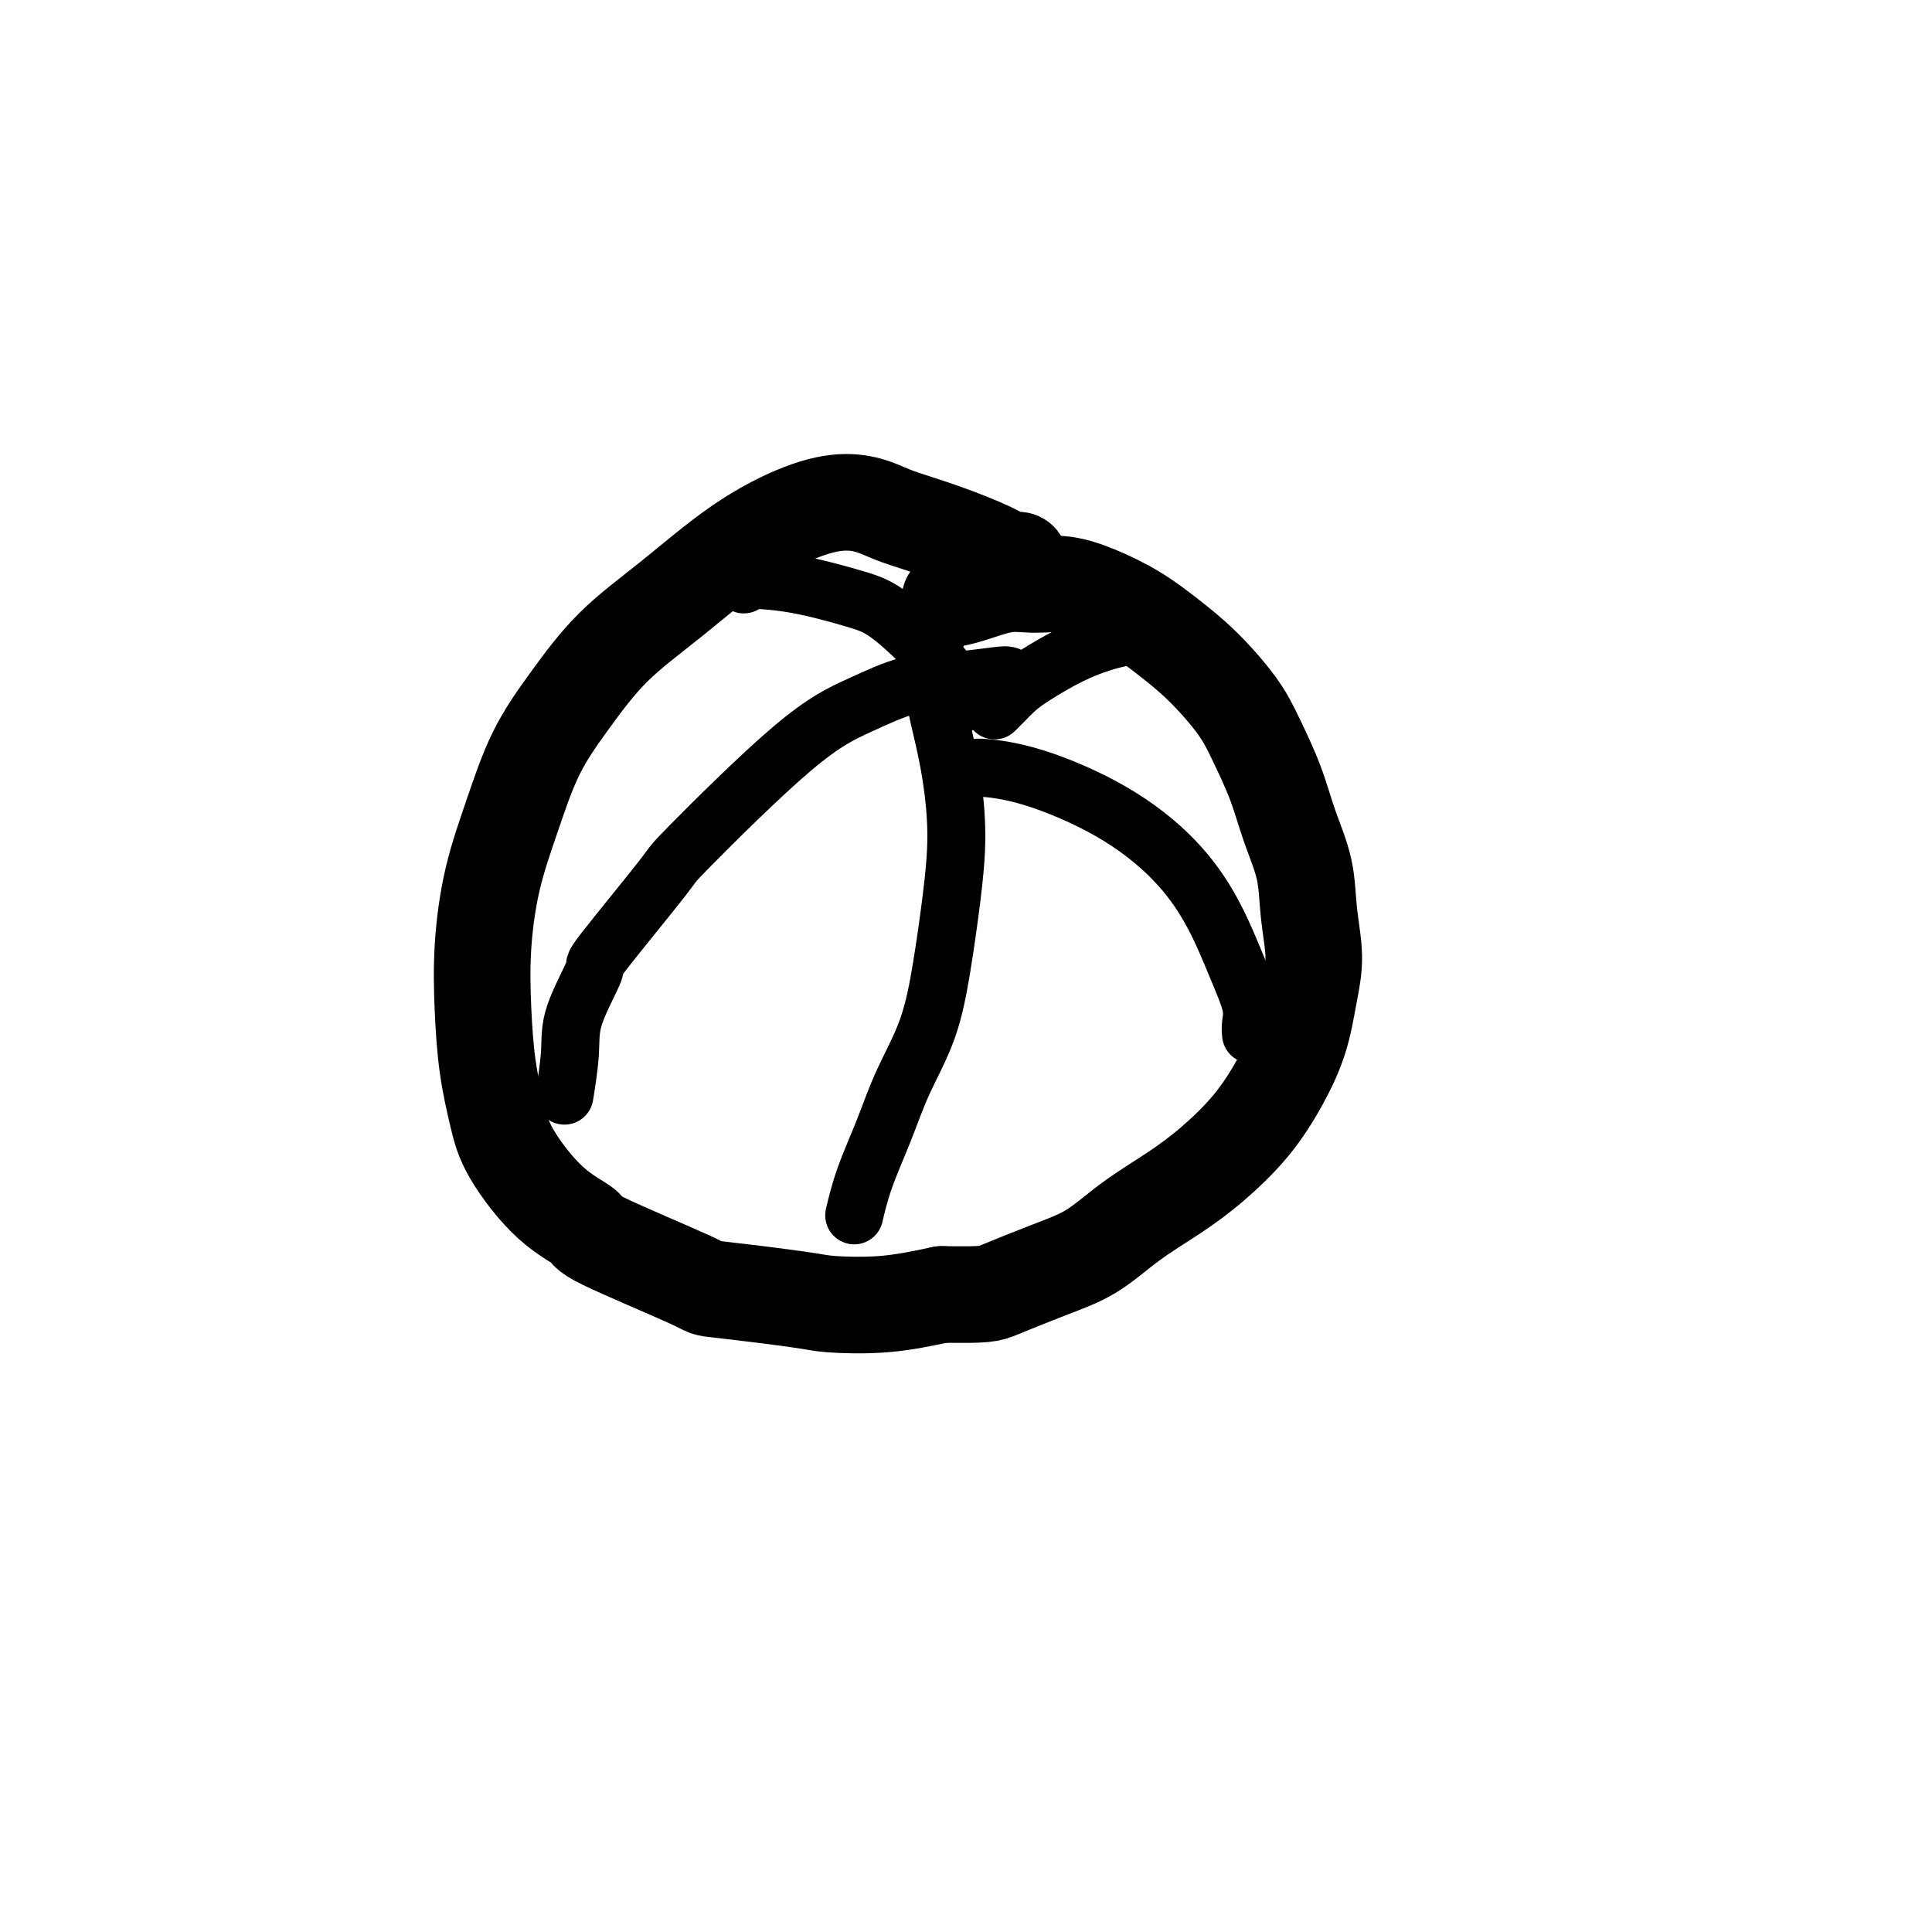
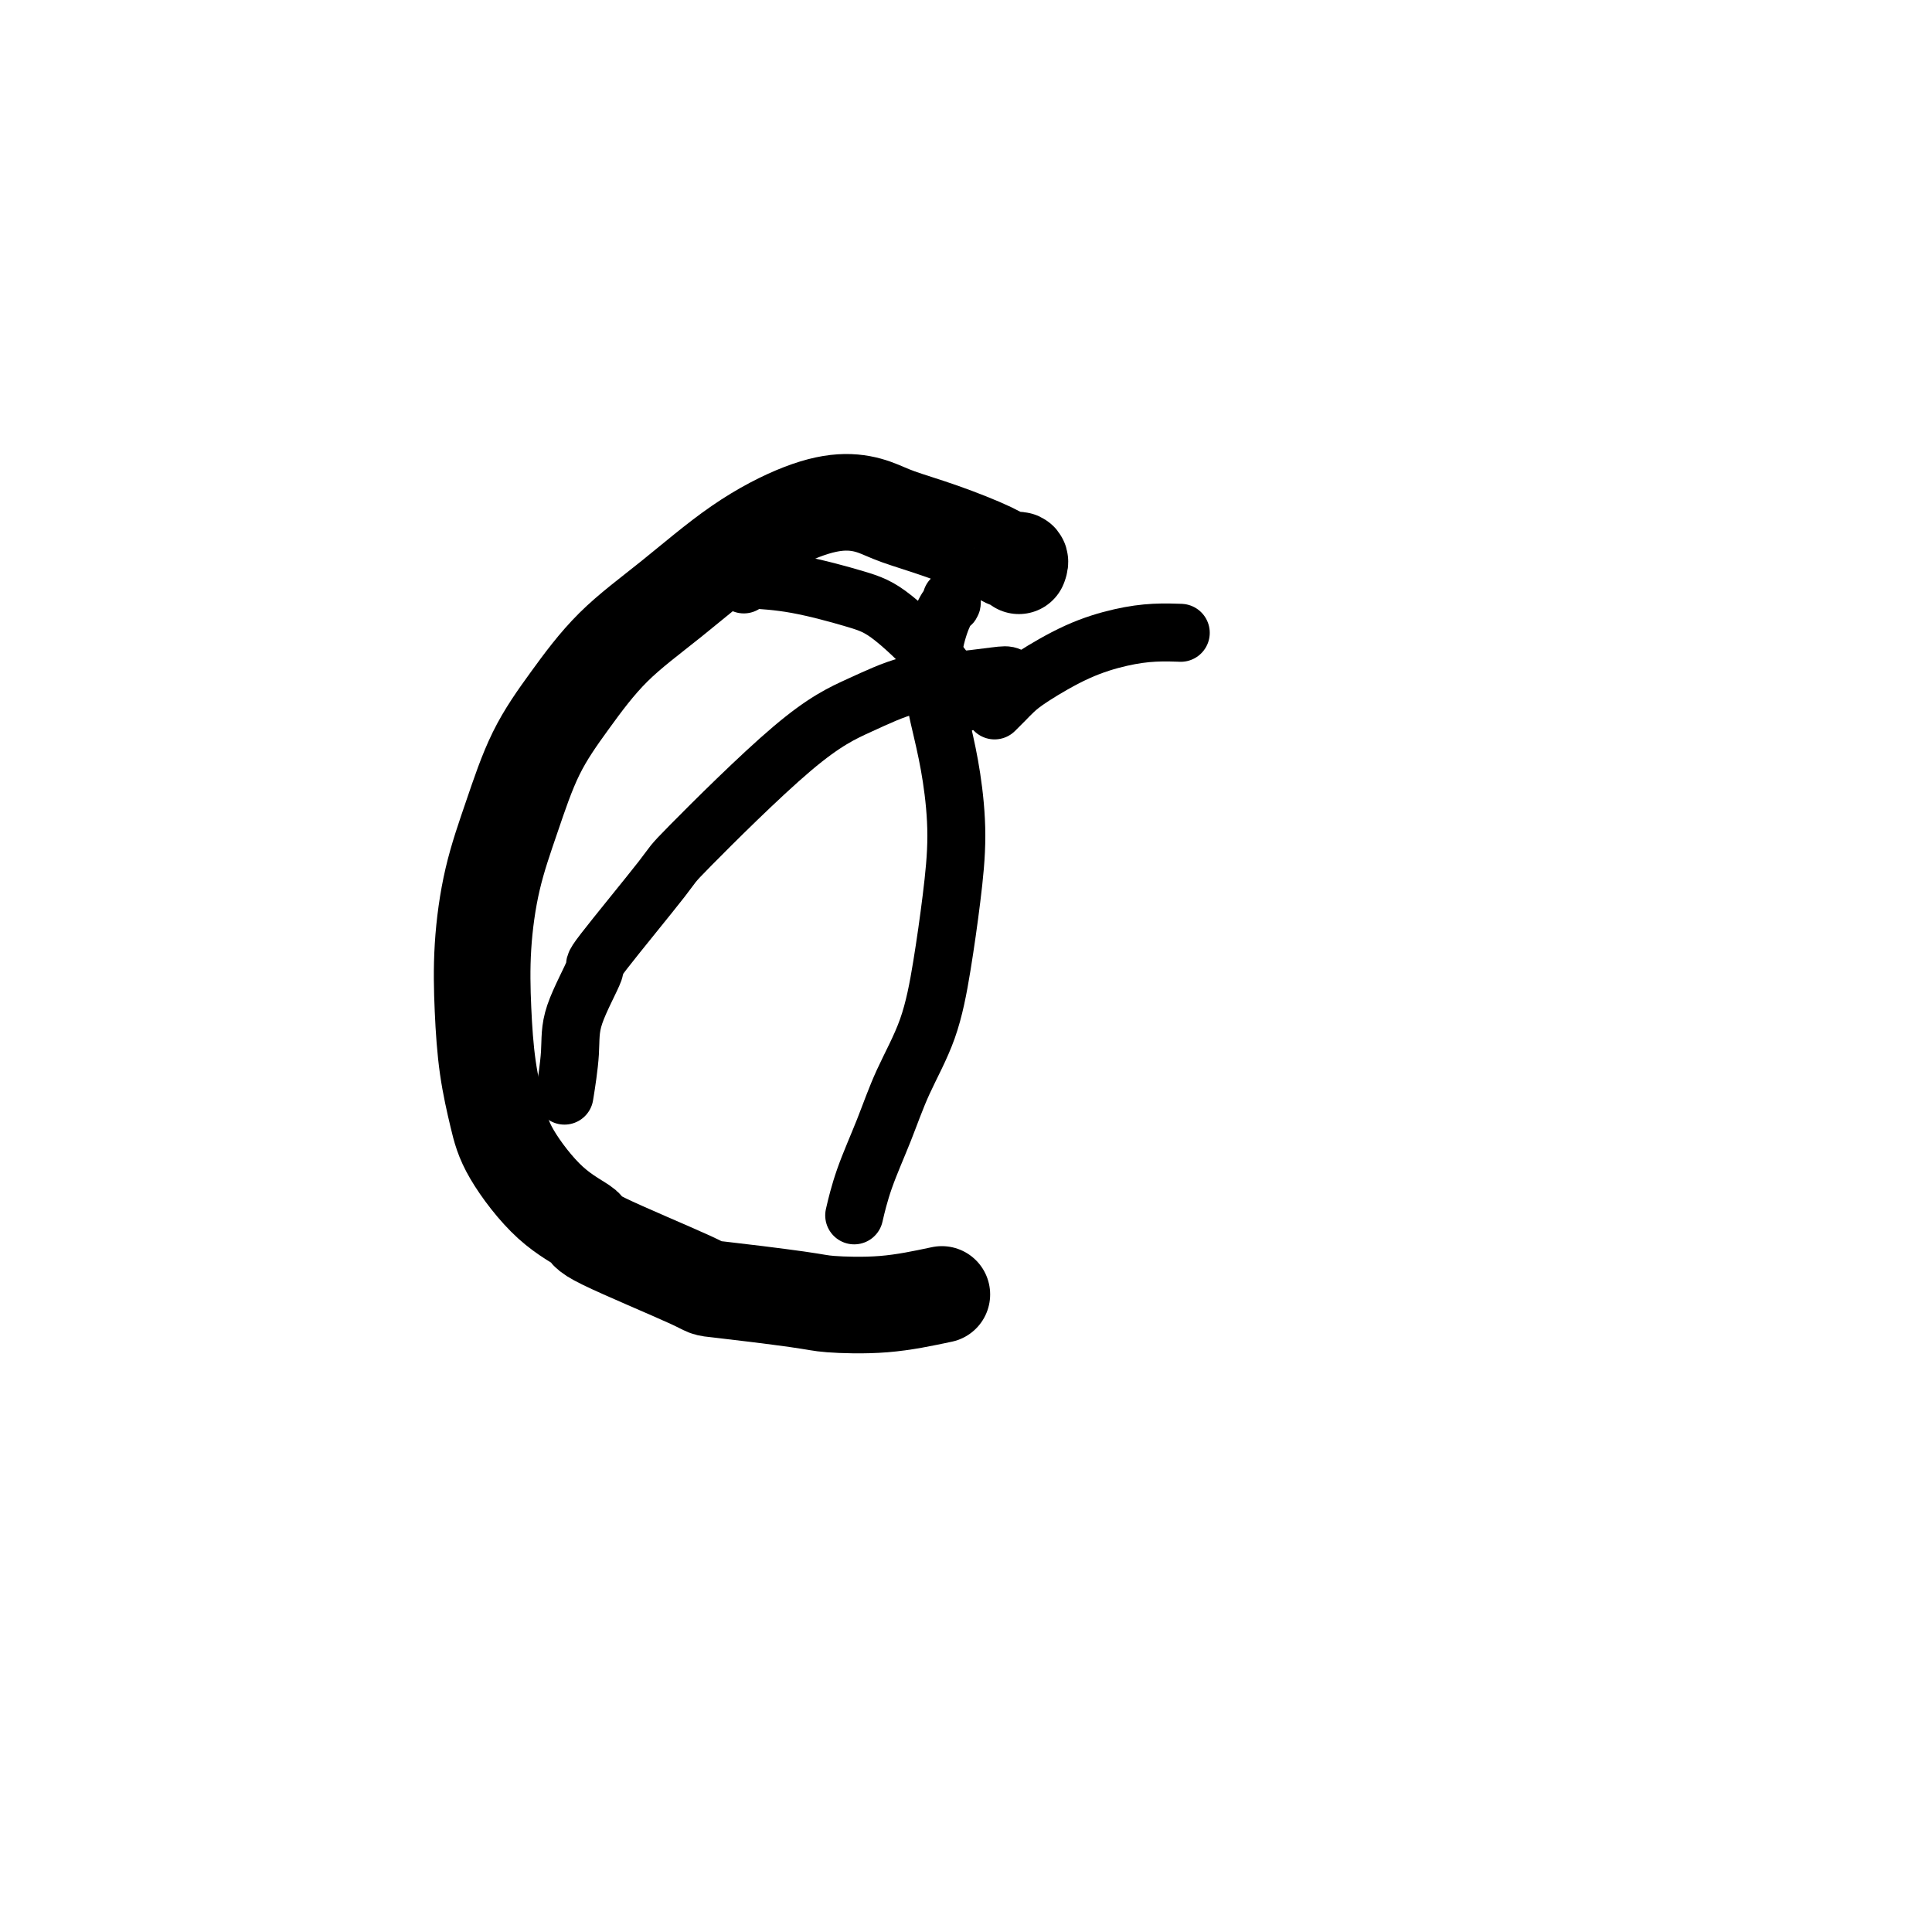
<svg xmlns="http://www.w3.org/2000/svg" viewBox="0 0 400 400" version="1.1">
  <g fill="none" stroke="#000000" stroke-width="20" stroke-linecap="round" stroke-linejoin="round">
    <path d="M211,117c-0.045,0.122 -0.091,0.245 0,0c0.091,-0.245 0.317,-0.856 0,-1c-0.317,-0.144 -1.178,0.179 -2,0c-0.822,-0.179 -1.606,-0.862 -4,-2c-2.394,-1.138 -6.399,-2.733 -10,-4c-3.601,-1.267 -6.799,-2.207 -9,-3c-2.201,-0.793 -3.406,-1.440 -5,-2c-1.594,-0.560 -3.578,-1.033 -6,-1c-2.422,0.033 -5.282,0.570 -9,2c-3.718,1.430 -8.293,3.752 -13,7c-4.707,3.248 -9.546,7.424 -14,11c-4.454,3.576 -8.523,6.554 -12,10c-3.477,3.446 -6.361,7.361 -9,11c-2.639,3.639 -5.033,7.003 -7,11c-1.967,3.997 -3.506,8.627 -5,13c-1.494,4.373 -2.944,8.489 -4,13c-1.056,4.511 -1.717,9.419 -2,14c-0.283,4.581 -0.186,8.836 0,13c0.186,4.164 0.462,8.236 1,12c0.538,3.764 1.339,7.219 2,10c0.661,2.781 1.181,4.889 3,8c1.819,3.111 4.935,7.224 8,10c3.065,2.776 6.078,4.215 7,5c0.922,0.785 -0.248,0.918 4,3c4.248,2.082 13.912,6.115 18,8c4.088,1.885 2.598,1.624 6,2c3.402,0.376 11.695,1.389 16,2c4.305,0.611 4.620,0.818 7,1c2.380,0.182 6.823,0.338 11,0c4.177,-0.338 8.089,-1.169 12,-2" />
-     <path d="M195,268c9.347,0.126 9.716,-0.058 12,-1c2.284,-0.942 6.484,-2.643 10,-4c3.516,-1.357 6.347,-2.369 9,-4c2.653,-1.631 5.129,-3.882 8,-6c2.871,-2.118 6.138,-4.103 9,-6c2.862,-1.897 5.319,-3.705 8,-6c2.681,-2.295 5.585,-5.075 8,-8c2.415,-2.925 4.343,-5.994 6,-9c1.657,-3.006 3.045,-5.949 4,-9c0.955,-3.051 1.476,-6.210 2,-9c0.524,-2.790 1.050,-5.211 1,-8c-0.050,-2.789 -0.677,-5.945 -1,-9c-0.323,-3.055 -0.341,-6.008 -1,-9c-0.659,-2.992 -1.959,-6.025 -3,-9c-1.041,-2.975 -1.823,-5.894 -3,-9c-1.177,-3.106 -2.748,-6.399 -4,-9c-1.252,-2.601 -2.184,-4.510 -4,-7c-1.816,-2.490 -4.515,-5.561 -7,-8c-2.485,-2.439 -4.757,-4.247 -7,-6c-2.243,-1.753 -4.456,-3.452 -7,-5c-2.544,-1.548 -5.418,-2.944 -8,-4c-2.582,-1.056 -4.871,-1.771 -7,-2c-2.129,-0.229 -4.098,0.030 -6,0c-1.902,-0.030 -3.737,-0.348 -6,0c-2.263,0.348 -4.956,1.363 -7,2c-2.044,0.637 -3.441,0.896 -4,1c-0.559,0.104 -0.279,0.052 0,0" />
  </g>
  <g fill="none" stroke="#000000" stroke-width="12" stroke-linecap="round" stroke-linejoin="round">
    <path d="M212,141c-0.001,0.001 -0.002,0.001 0,0c0.002,-0.001 0.008,-0.004 0,0c-0.008,0.004 -0.031,0.014 0,0c0.031,-0.014 0.115,-0.053 0,0c-0.115,0.053 -0.428,0.197 -1,0c-0.572,-0.197 -1.404,-0.735 -2,-1c-0.596,-0.265 -0.955,-0.256 -3,0c-2.045,0.256 -5.776,0.760 -9,1c-3.224,0.240 -5.942,0.215 -9,1c-3.058,0.785 -6.457,2.380 -10,4c-3.543,1.620 -7.229,3.264 -14,9c-6.771,5.736 -16.627,15.565 -21,20c-4.373,4.435 -3.262,3.476 -6,7c-2.738,3.524 -9.326,11.530 -12,15c-2.674,3.470 -1.435,2.402 -2,4c-0.565,1.598 -2.935,5.861 -4,9c-1.065,3.139 -0.825,5.153 -1,8c-0.175,2.847 -0.764,6.528 -1,8c-0.236,1.472 -0.118,0.736 0,0" />
    <path d="M154,121c-0.039,-0.413 -0.078,-0.825 0,-1c0.078,-0.175 0.271,-0.111 2,0c1.729,0.111 4.992,0.269 9,1c4.008,0.731 8.759,2.036 12,3c3.241,0.964 4.972,1.588 8,4c3.028,2.412 7.354,6.611 10,10c2.646,3.389 3.613,5.968 4,7c0.387,1.032 0.193,0.516 0,0" />
-     <path d="M201,159c-0.106,-0.006 -0.211,-0.011 0,0c0.211,0.011 0.739,0.039 1,0c0.261,-0.039 0.256,-0.143 2,0c1.744,0.143 5.236,0.534 10,2c4.764,1.466 10.801,4.005 16,7c5.199,2.995 9.561,6.444 13,10c3.439,3.556 5.955,7.219 8,11c2.045,3.781 3.620,7.679 5,11c1.380,3.321 2.566,6.065 3,8c0.434,1.935 0.117,3.059 0,4c-0.117,0.941 -0.033,1.697 0,2c0.033,0.303 0.017,0.151 0,0" />
    <path d="M206,147c-0.007,0.007 -0.014,0.014 0,0c0.014,-0.014 0.048,-0.048 0,0c-0.048,0.048 -0.176,0.178 0,0c0.176,-0.178 0.658,-0.662 1,-1c0.342,-0.338 0.543,-0.528 1,-1c0.457,-0.472 1.170,-1.226 2,-2c0.830,-0.774 1.778,-1.566 4,-3c2.222,-1.434 5.717,-3.508 9,-5c3.283,-1.492 6.354,-2.400 9,-3c2.646,-0.600 4.866,-0.892 7,-1c2.134,-0.108 4.181,-0.031 5,0c0.819,0.031 0.409,0.015 0,0" />
    <path d="M197,124c0.064,0.408 0.128,0.815 0,1c-0.128,0.185 -0.448,0.147 -1,1c-0.552,0.853 -1.334,2.596 -2,5c-0.666,2.404 -1.214,5.469 -1,9c0.214,3.531 1.190,7.527 2,11c0.810,3.473 1.453,6.423 2,10c0.547,3.577 0.996,7.779 1,12c0.004,4.221 -0.438,8.459 -1,13c-0.562,4.541 -1.246,9.383 -2,14c-0.754,4.617 -1.579,9.007 -3,13c-1.421,3.993 -3.439,7.589 -5,11c-1.561,3.411 -2.666,6.636 -4,10c-1.334,3.364 -2.898,6.867 -4,10c-1.102,3.133 -1.744,5.895 -2,7c-0.256,1.105 -0.128,0.552 0,0" />
  </g>
</svg>